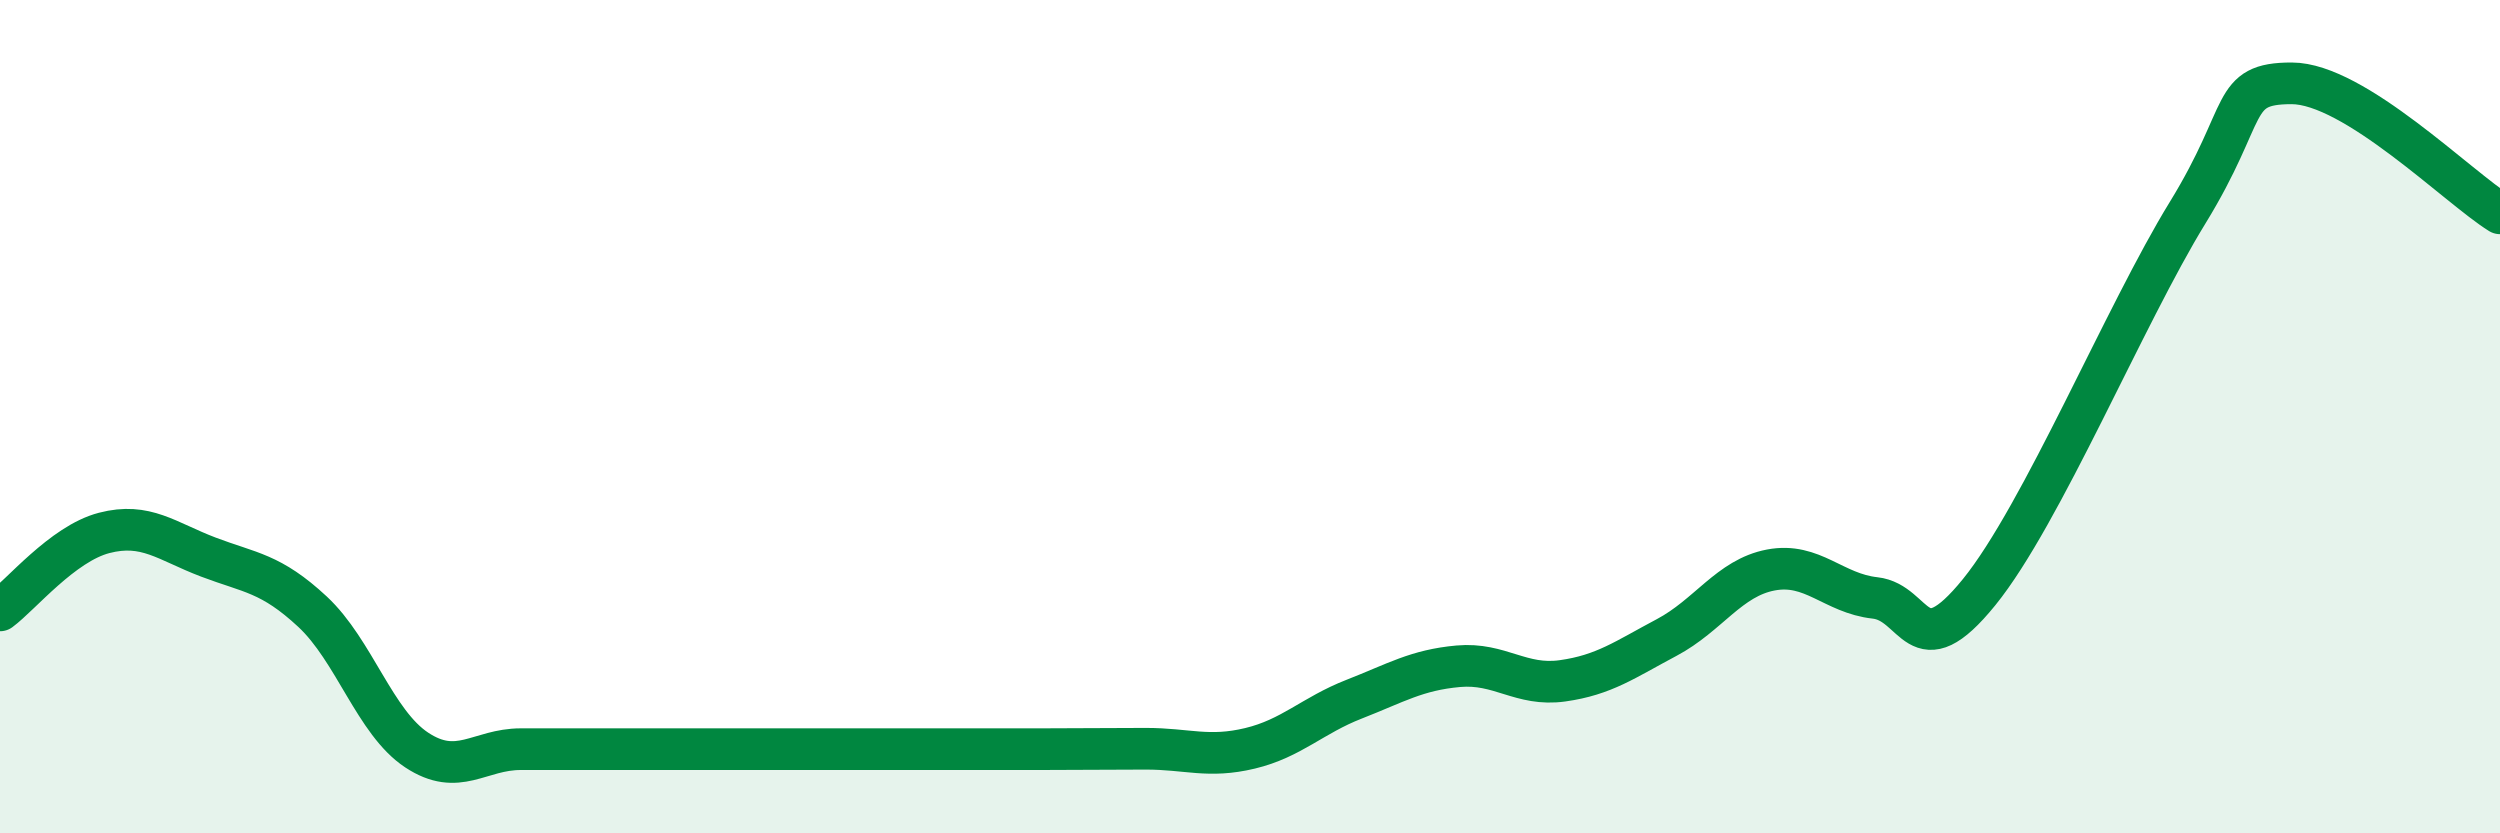
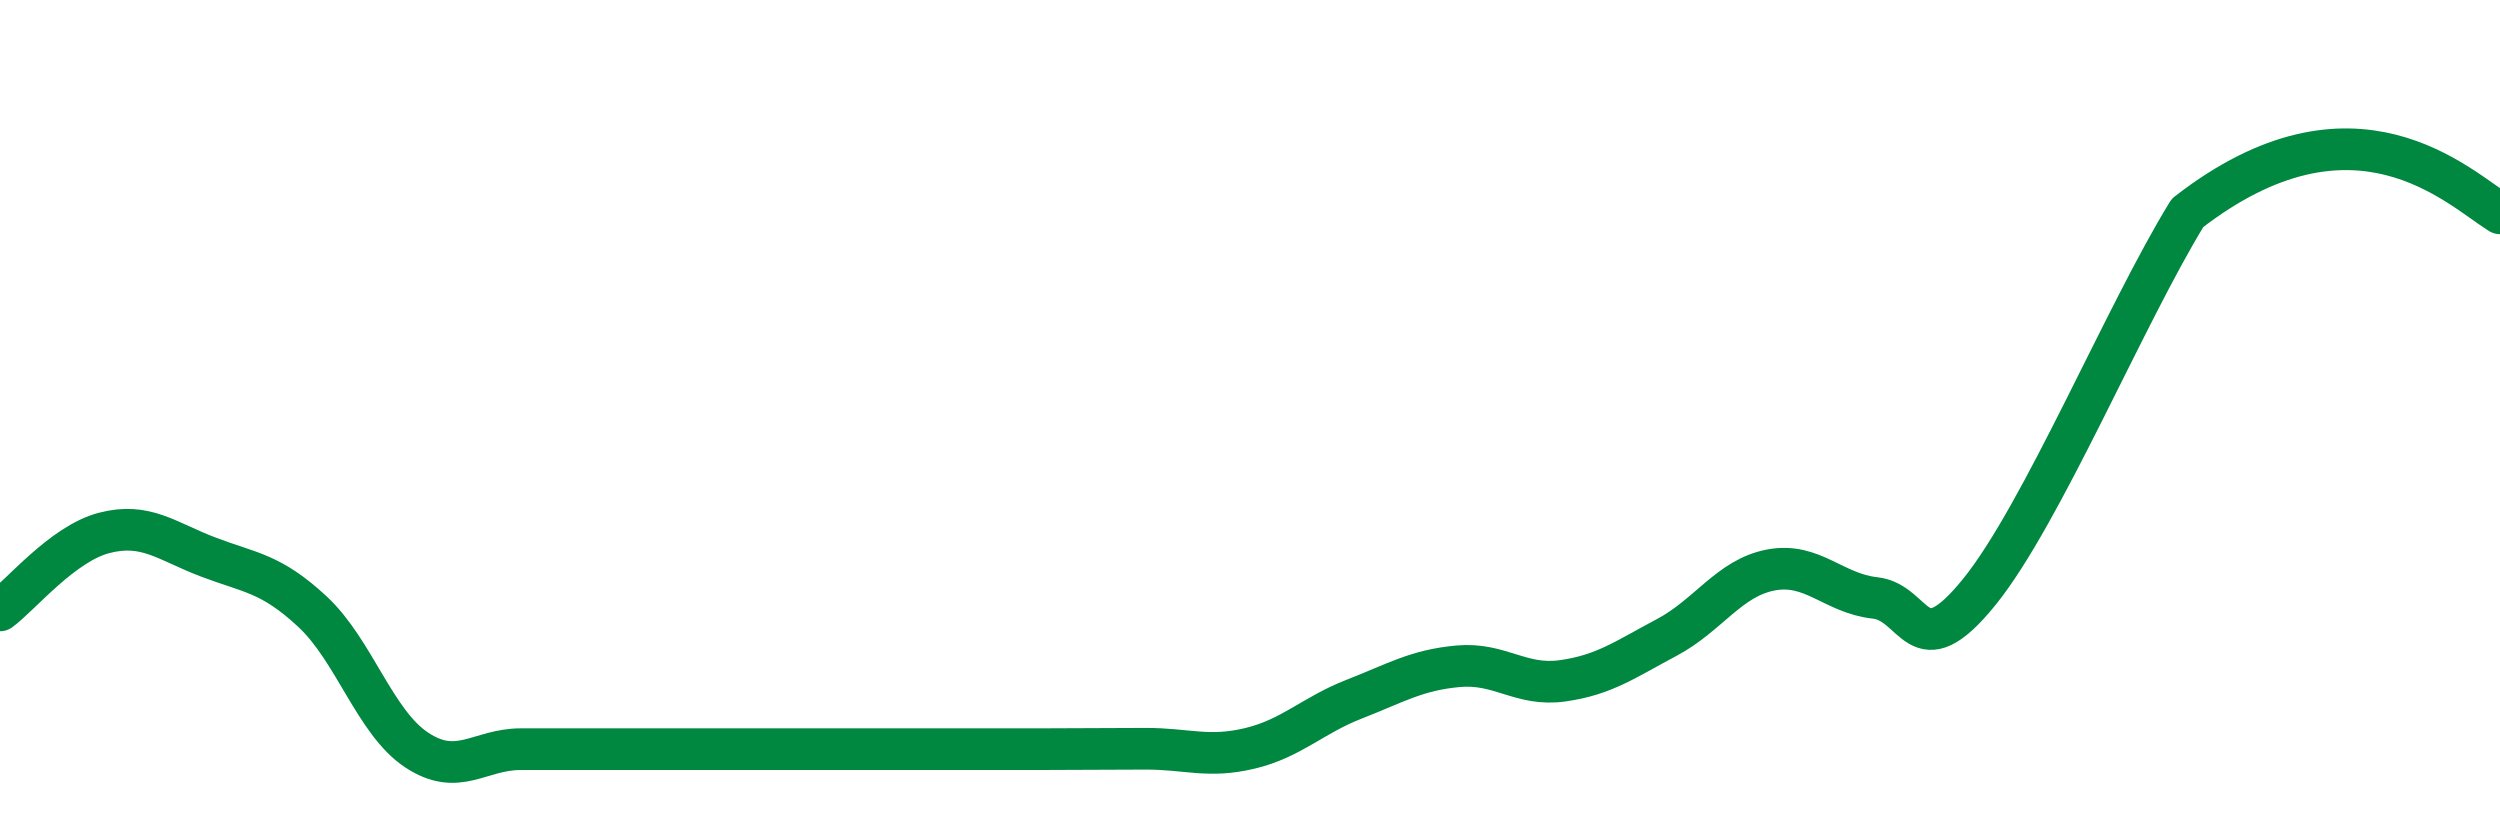
<svg xmlns="http://www.w3.org/2000/svg" width="60" height="20" viewBox="0 0 60 20">
-   <path d="M 0,14.65 C 0.5,14.28 1.5,13.05 2.5,12.79 C 3.5,12.53 4,12.99 5,13.37 C 6,13.75 6.5,13.75 7.5,14.68 C 8.5,15.61 9,17.34 10,18 C 11,18.66 11.5,17.98 12.5,17.98 C 13.5,17.98 14,17.98 15,17.98 C 16,17.98 16.5,17.98 17.5,17.98 C 18.5,17.98 19,17.98 20,17.98 C 21,17.98 21.5,17.98 22.5,17.98 C 23.5,17.98 24,17.98 25,17.98 C 26,17.98 26.5,17.97 27.5,17.97 C 28.5,17.97 29,18.2 30,17.96 C 31,17.72 31.5,17.17 32.5,16.78 C 33.5,16.39 34,16.08 35,15.99 C 36,15.9 36.5,16.48 37.5,16.34 C 38.5,16.2 39,15.83 40,15.3 C 41,14.77 41.5,13.87 42.5,13.68 C 43.5,13.49 44,14.24 45,14.35 C 46,14.46 46,16.06 47.5,14.21 C 49,12.36 51,7.55 52.5,5.11 C 54,2.67 53.5,2 55,2 C 56.5,2 59,4.5 60,5.12L60 20L0 20Z" fill="#008740" opacity="0.1" stroke-linecap="round" stroke-linejoin="round" />
-   <path d="M 0,14.65 C 0.5,14.28 1.5,13.05 2.5,12.79 C 3.5,12.53 4,12.99 5,13.37 C 6,13.75 6.5,13.75 7.5,14.68 C 8.5,15.61 9,17.34 10,18 C 11,18.66 11.5,17.98 12.5,17.98 C 13.5,17.98 14,17.98 15,17.98 C 16,17.98 16.5,17.98 17.5,17.98 C 18.5,17.98 19,17.98 20,17.98 C 21,17.98 21.5,17.98 22.5,17.98 C 23.5,17.98 24,17.98 25,17.98 C 26,17.98 26.5,17.97 27.5,17.97 C 28.5,17.97 29,18.2 30,17.96 C 31,17.72 31.5,17.17 32.5,16.78 C 33.5,16.39 34,16.08 35,15.99 C 36,15.9 36.5,16.48 37.5,16.34 C 38.5,16.2 39,15.83 40,15.3 C 41,14.77 41.5,13.87 42.5,13.68 C 43.5,13.49 44,14.24 45,14.35 C 46,14.46 46,16.06 47.5,14.21 C 49,12.36 51,7.55 52.5,5.11 C 54,2.67 53.5,2 55,2 C 56.5,2 59,4.5 60,5.12" stroke="#008740" stroke-width="1" fill="none" stroke-linecap="round" stroke-linejoin="round" />
+   <path d="M 0,14.65 C 0.5,14.28 1.5,13.05 2.5,12.79 C 3.5,12.53 4,12.99 5,13.37 C 6,13.75 6.5,13.75 7.5,14.68 C 8.5,15.61 9,17.34 10,18 C 11,18.66 11.5,17.98 12.5,17.98 C 13.5,17.98 14,17.98 15,17.98 C 16,17.98 16.5,17.98 17.5,17.98 C 18.5,17.98 19,17.98 20,17.98 C 21,17.98 21.5,17.98 22.5,17.98 C 23.5,17.98 24,17.98 25,17.98 C 26,17.98 26.5,17.97 27.5,17.97 C 28.5,17.97 29,18.2 30,17.96 C 31,17.72 31.5,17.17 32.5,16.78 C 33.5,16.39 34,16.08 35,15.99 C 36,15.9 36.5,16.48 37.5,16.34 C 38.5,16.2 39,15.83 40,15.3 C 41,14.77 41.5,13.87 42.5,13.68 C 43.5,13.49 44,14.24 45,14.35 C 46,14.46 46,16.06 47.5,14.21 C 49,12.36 51,7.55 52.5,5.11 C 56.5,2 59,4.5 60,5.12" stroke="#008740" stroke-width="1" fill="none" stroke-linecap="round" stroke-linejoin="round" />
</svg>